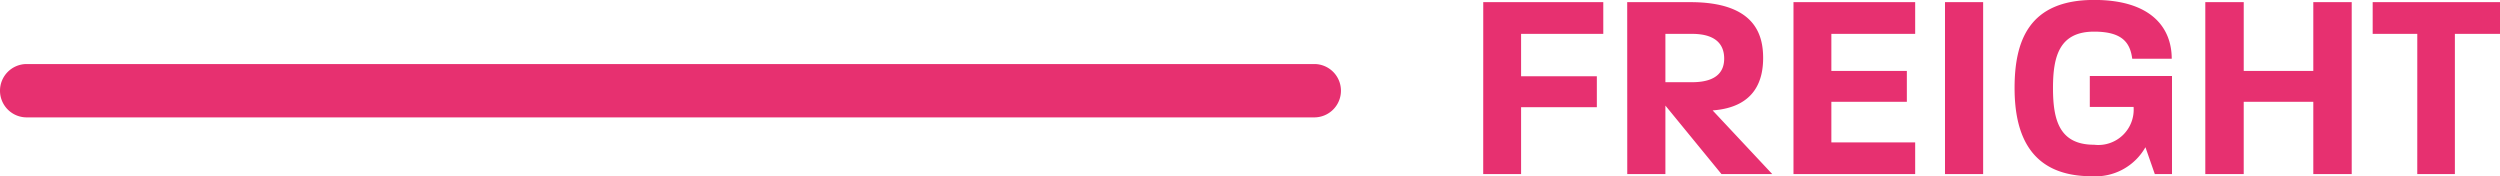
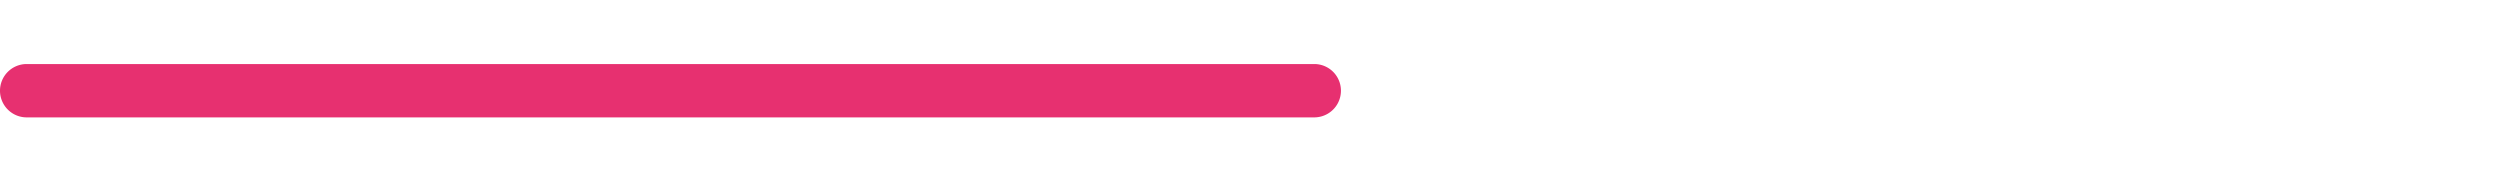
<svg xmlns="http://www.w3.org/2000/svg" width="187.44" height="13.213" viewBox="0 0 187.44 13.213">
  <g id="logo-procarrier-freight-bar" transform="translate(-110.066 -213.948)">
-     <path id="Path_7973" data-name="Path 7973" d="M1.39,0H4.23V-5.015H9.91V-7.332H4.23v-3.182h6.163v-2.377h-9Zm10.8,0h2.86V-5.136L19.255,0h3.807L18.591-4.774c3.283-.242,3.787-2.4,3.787-3.928,0-1.692-.564-4.189-5.458-4.189H12.186Zm2.86-6.888v-3.625H17.04c2.014,0,2.417,1.007,2.417,1.853,0,.826-.4,1.772-2.417,1.772ZM24.653,0h9.124V-2.377H27.493V-5.418h5.66V-7.734h-5.66v-2.78h6.284v-2.377H24.653Zm11.36,0h2.86V-12.891h-2.86Zm11,.161a4.308,4.308,0,0,0,4.028-2.175L51.744,0h1.289V-7.352H46.87v2.316h3.283A2.651,2.651,0,0,1,47.192-2.2c-2.618,0-3.082-1.873-3.082-4.25,0-2.357.463-4.23,3.082-4.23,2.115,0,2.7.826,2.86,2.034h2.961c0-2.336-1.551-4.411-5.821-4.411-4.894,0-5.962,3.082-5.962,6.606S42.438.161,47.01.161ZM55.53,0h2.88V-5.418h5.217V0h2.88V-12.891h-2.88v5.156H58.411v-5.156H55.53ZM71.422,0h2.82V-10.514h3.384v-2.377H68.079v2.377h3.344Z" transform="translate(219.881 227)" fill="#e73070" />
-     <path id="Path_7974" data-name="Path 7974" d="M96.539,2H0A2,2,0,0,1-2,0,2,2,0,0,1,0-2H96.539a2,2,0,0,1,2,2A2,2,0,0,1,96.539,2Z" transform="translate(112.066 220.749)" fill="#e73070" />
+     <path id="Path_7974" data-name="Path 7974" d="M96.539,2H0A2,2,0,0,1-2,0,2,2,0,0,1,0-2H96.539A2,2,0,0,1,96.539,2Z" transform="translate(112.066 220.749)" fill="#e73070" />
  </g>
</svg>